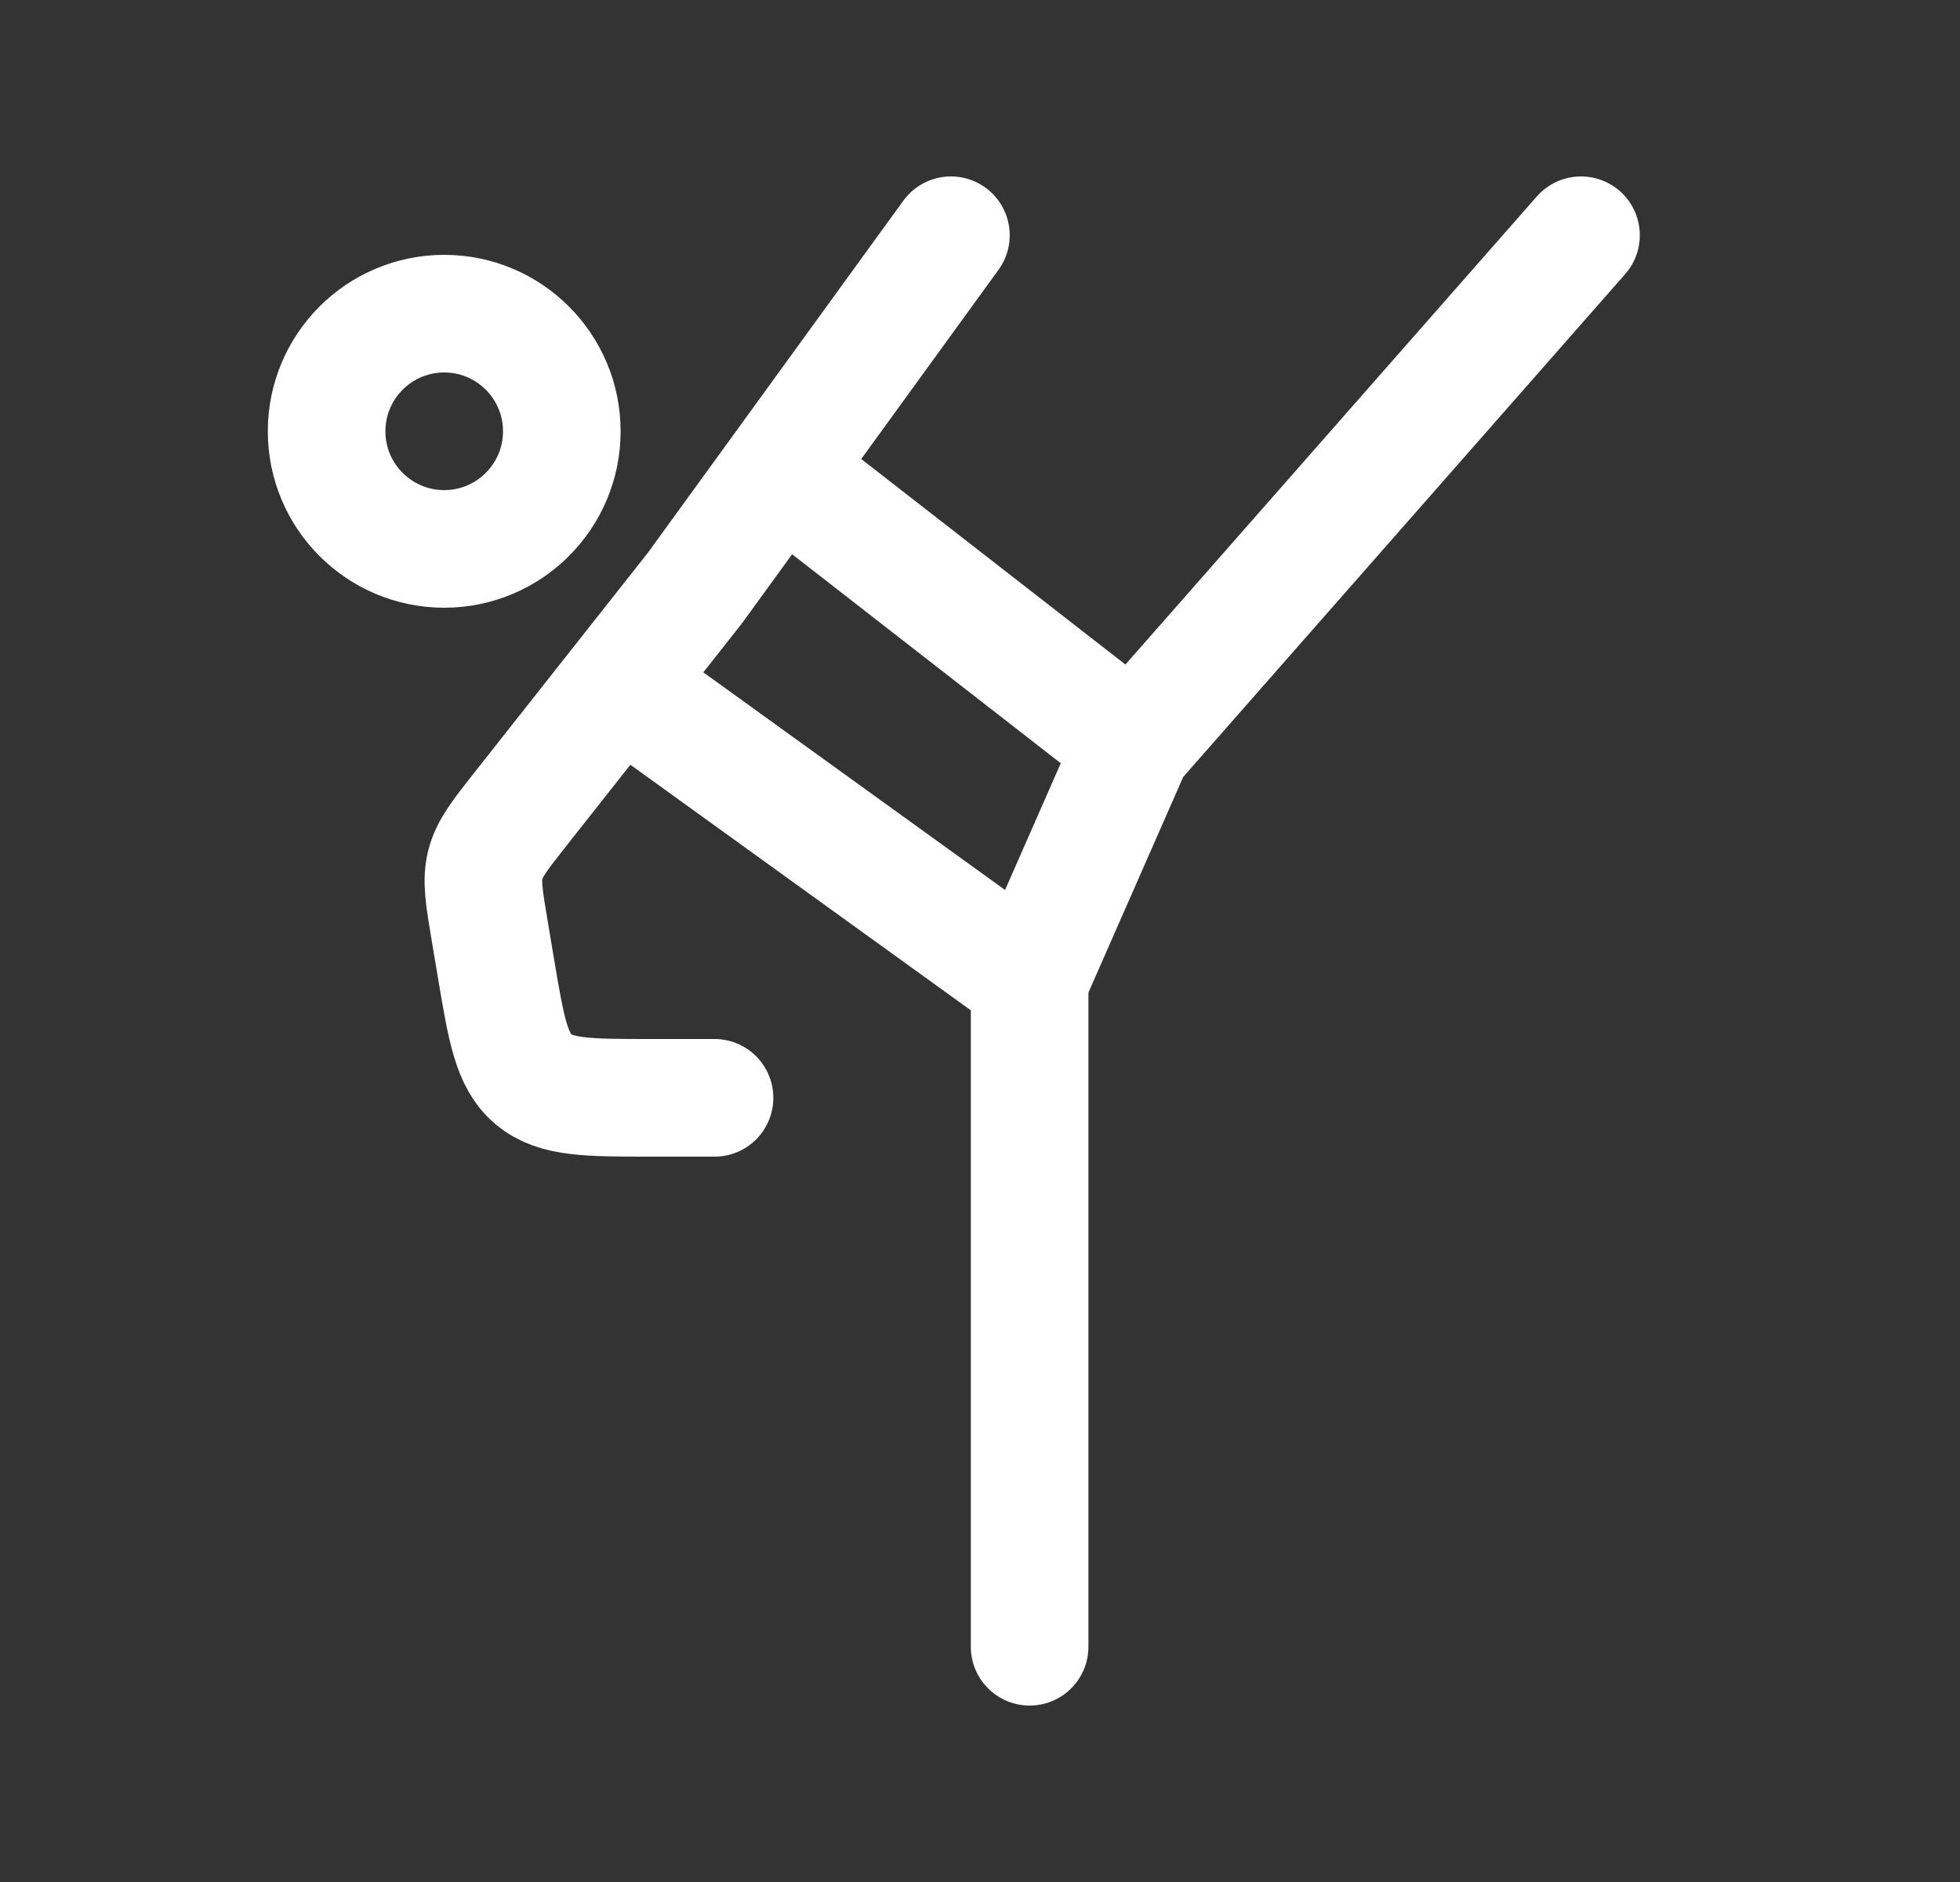
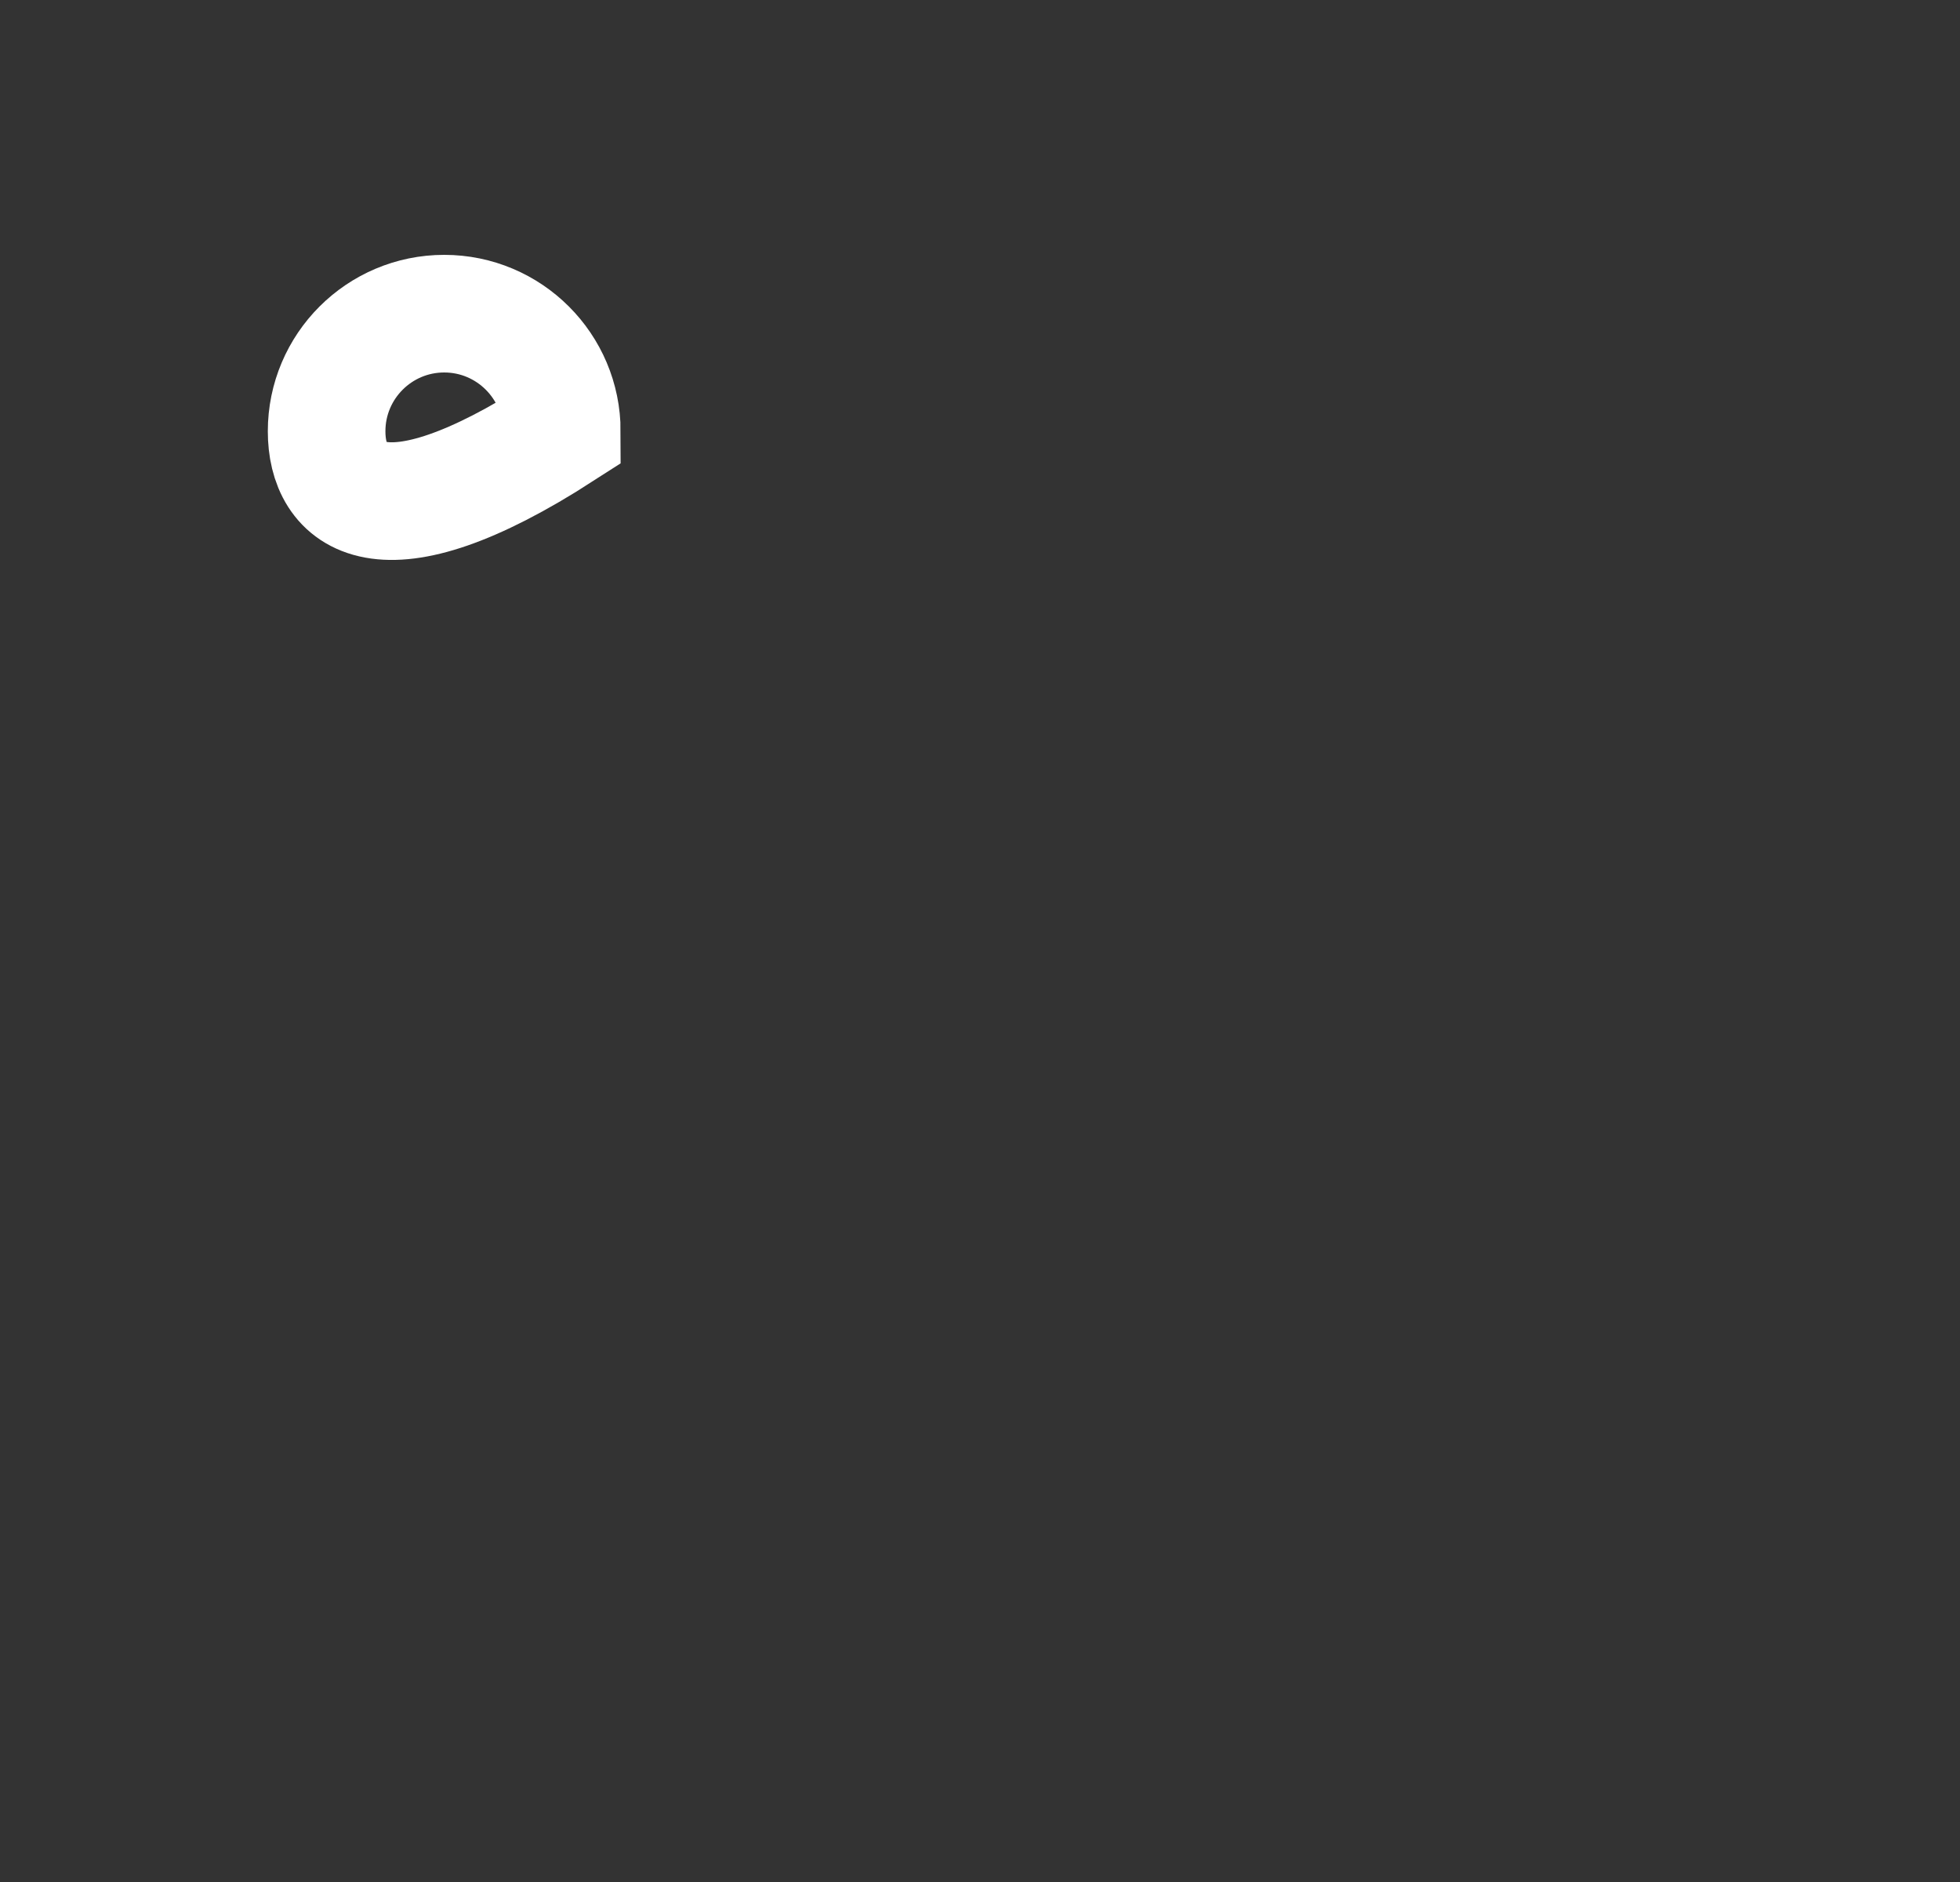
<svg xmlns="http://www.w3.org/2000/svg" width="25" height="24" viewBox="0 0 25 24" fill="none">
  <rect x="0" y="0" width="25" height="24" fill="#333333" stroke="none" />
-   <path d="M7.166 5.5C7.166 6.328 6.494 7 5.666 7C4.838 7 4.166 6.328 4.166 5.5C4.166 4.672 4.838 4 5.666 4C6.494 4 7.166 4.672 7.166 5.5Z" stroke="white" stroke-width="1.5" />
-   <path d="M9.114 14H8.305C7.492 14 7.086 14 6.804 13.763C6.523 13.526 6.457 13.127 6.323 12.329L6.246 11.87C6.174 11.442 6.138 11.227 6.191 11.023C6.243 10.819 6.378 10.648 6.648 10.306L7.897 8.724M9.952 6L8.863 7.5L7.897 8.724M9.952 6L12.129 3M9.952 6L14.452 9.5M14.452 9.5L20.166 3M14.452 9.5L13.133 12.5M7.897 8.724L13.133 12.5M13.133 12.5V21" stroke="white" stroke-width="1.5" stroke-linecap="round" stroke-linejoin="round" />
+   <path d="M7.166 5.5C4.838 7 4.166 6.328 4.166 5.5C4.166 4.672 4.838 4 5.666 4C6.494 4 7.166 4.672 7.166 5.5Z" stroke="white" stroke-width="1.5" />
</svg>